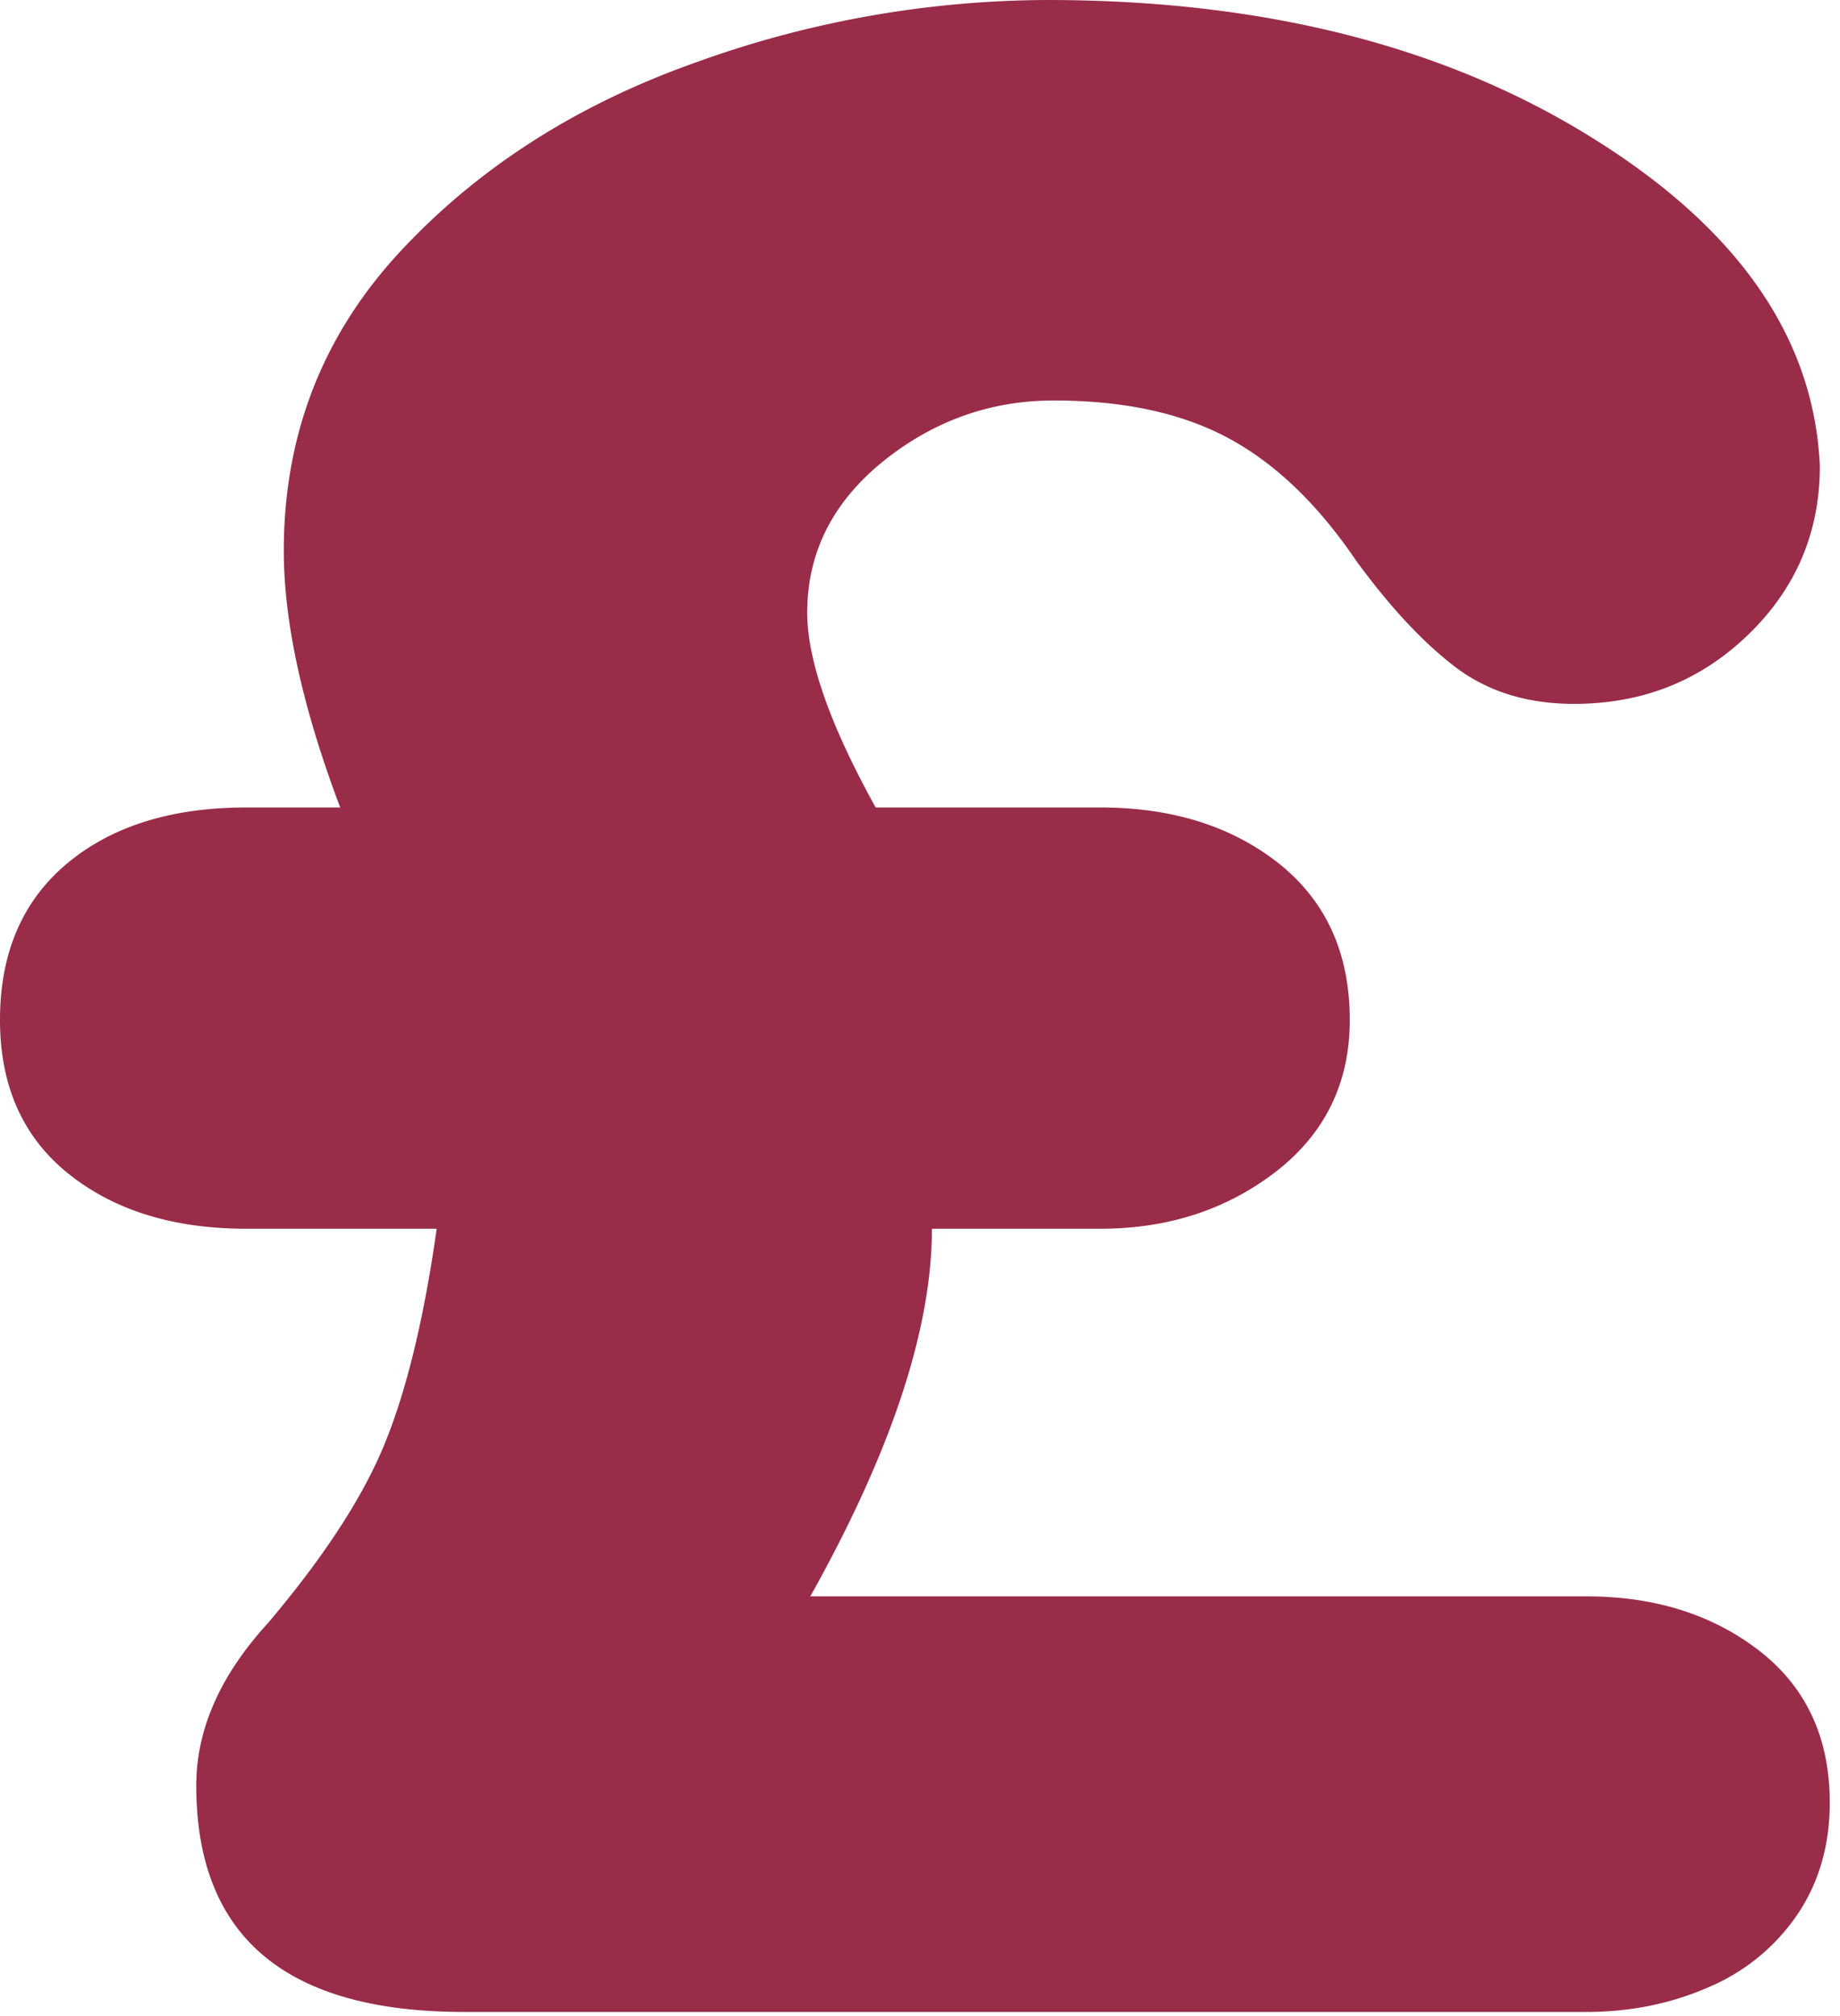
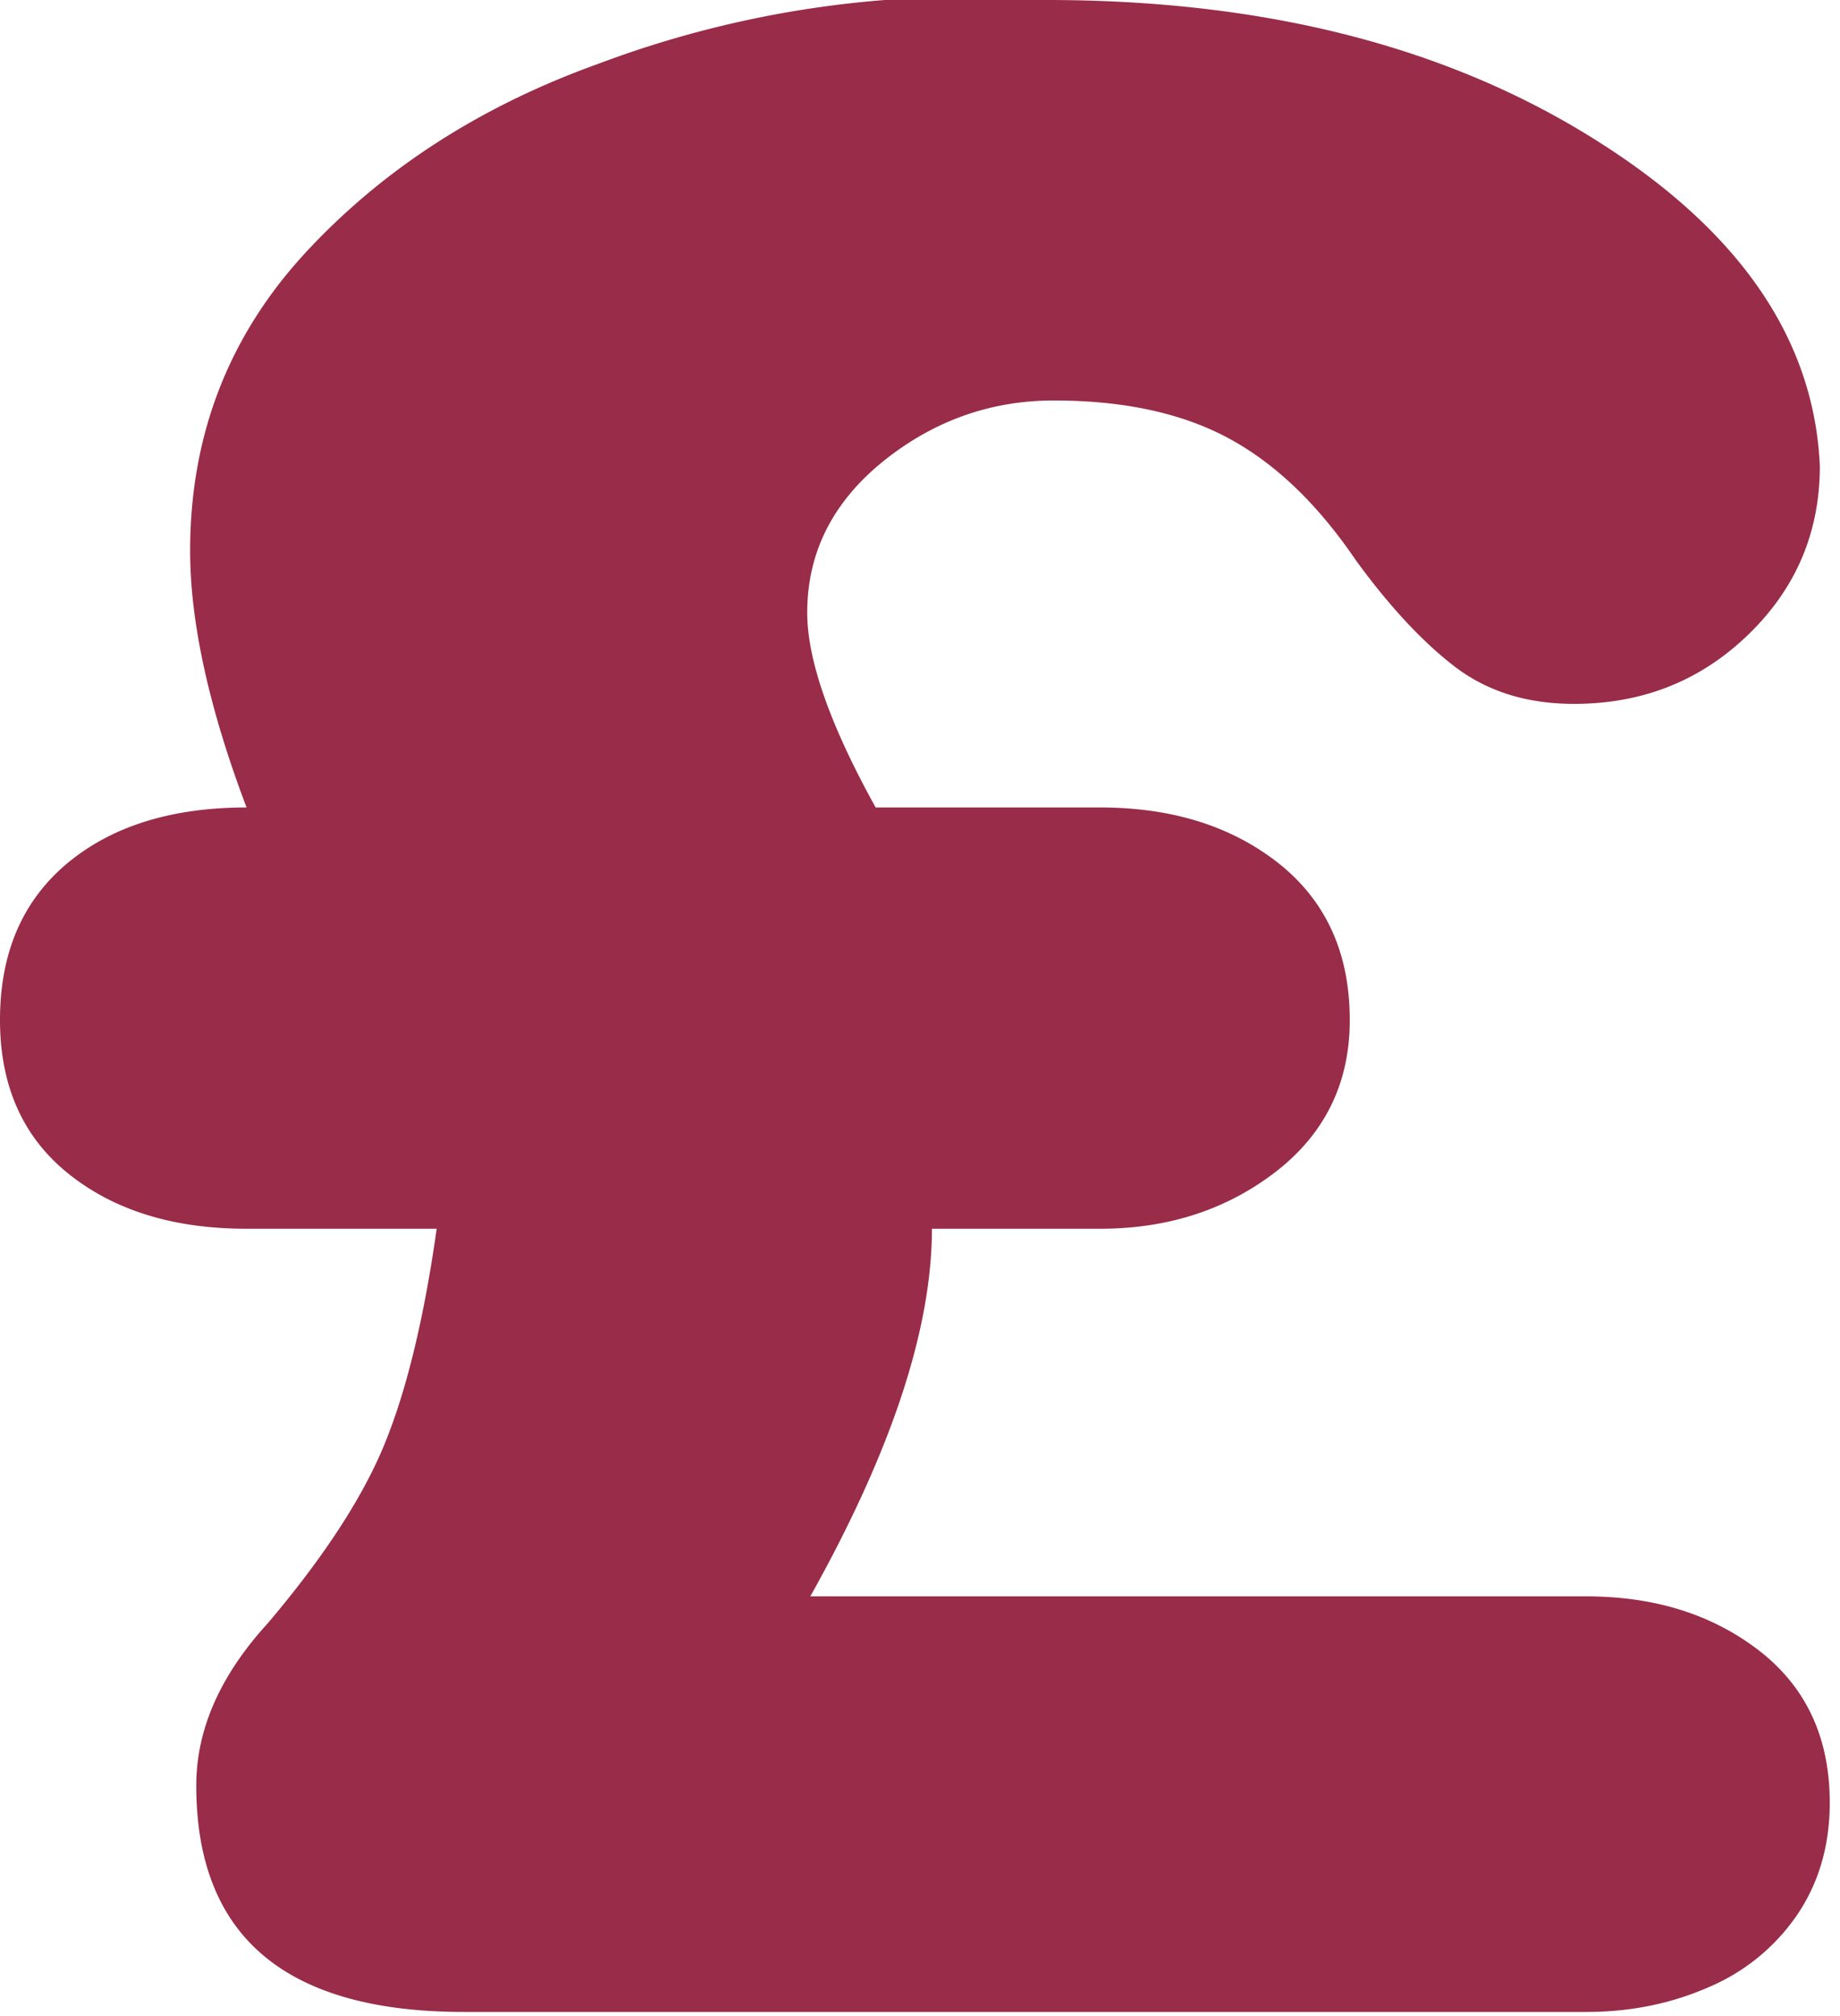
<svg xmlns="http://www.w3.org/2000/svg" width="21" height="23" viewBox="0 0 21 23">
  <g>
    <g>
-       <path fill="#992c49" d="M9.248 18.212h8.856c.783 0 1.441.207 1.977.622.534.416.802.992.802 1.732 0 .486-.123.91-.369 1.275a2.31 2.31 0 0 1-1.01.828c-.43.189-.895.284-1.4.284H5.296c-2.036 0-3.056-.861-3.056-2.583 0-.638.271-1.255.816-1.851.644-.76 1.09-1.445 1.338-2.057.249-.612.446-1.427.59-2.444h-2.17c-.834 0-1.51-.209-2.033-.628C.261 12.973 0 12.387 0 11.637c0-.763.254-1.356.764-1.785.51-.426 1.192-.64 2.05-.64h1.069c-.43-1.136-.644-2.115-.644-2.928 0-1.319.44-2.453 1.32-3.405.88-.95 1.995-1.67 3.344-2.153A11.905 11.905 0 0 1 11.949 0c2.5 0 4.597.538 6.294 1.617 1.622 1.027 2.463 2.26 2.527 3.7 0 .753-.271 1.395-.816 1.922-.545.528-1.208.791-1.99.791-.537 0-.991-.142-1.362-.426-.37-.284-.746-.689-1.128-1.213-.435-.64-.918-1.103-1.45-1.39-.533-.288-1.198-.432-1.997-.432-.724 0-1.375.233-1.95.696-.575.467-.864 1.04-.864 1.725 0 .54.26 1.282.781 2.222h2.562c.823 0 1.502.214 2.041.64.538.43.808 1.022.808 1.785 0 .717-.282 1.294-.842 1.729-.563.434-1.23.652-2.007.652h-1.92c0 1.143-.462 2.54-1.388 4.194" />
+       <path fill="#992c49" d="M9.248 18.212h8.856c.783 0 1.441.207 1.977.622.534.416.802.992.802 1.732 0 .486-.123.91-.369 1.275a2.31 2.31 0 0 1-1.01.828c-.43.189-.895.284-1.4.284H5.296c-2.036 0-3.056-.861-3.056-2.583 0-.638.271-1.255.816-1.851.644-.76 1.09-1.445 1.338-2.057.249-.612.446-1.427.59-2.444h-2.17c-.834 0-1.51-.209-2.033-.628C.261 12.973 0 12.387 0 11.637c0-.763.254-1.356.764-1.785.51-.426 1.192-.64 2.05-.64c-.43-1.136-.644-2.115-.644-2.928 0-1.319.44-2.453 1.32-3.405.88-.95 1.995-1.67 3.344-2.153A11.905 11.905 0 0 1 11.949 0c2.5 0 4.597.538 6.294 1.617 1.622 1.027 2.463 2.26 2.527 3.7 0 .753-.271 1.395-.816 1.922-.545.528-1.208.791-1.99.791-.537 0-.991-.142-1.362-.426-.37-.284-.746-.689-1.128-1.213-.435-.64-.918-1.103-1.45-1.39-.533-.288-1.198-.432-1.997-.432-.724 0-1.375.233-1.95.696-.575.467-.864 1.04-.864 1.725 0 .54.26 1.282.781 2.222h2.562c.823 0 1.502.214 2.041.64.538.43.808 1.022.808 1.785 0 .717-.282 1.294-.842 1.729-.563.434-1.23.652-2.007.652h-1.92c0 1.143-.462 2.54-1.388 4.194" />
    </g>
  </g>
</svg>